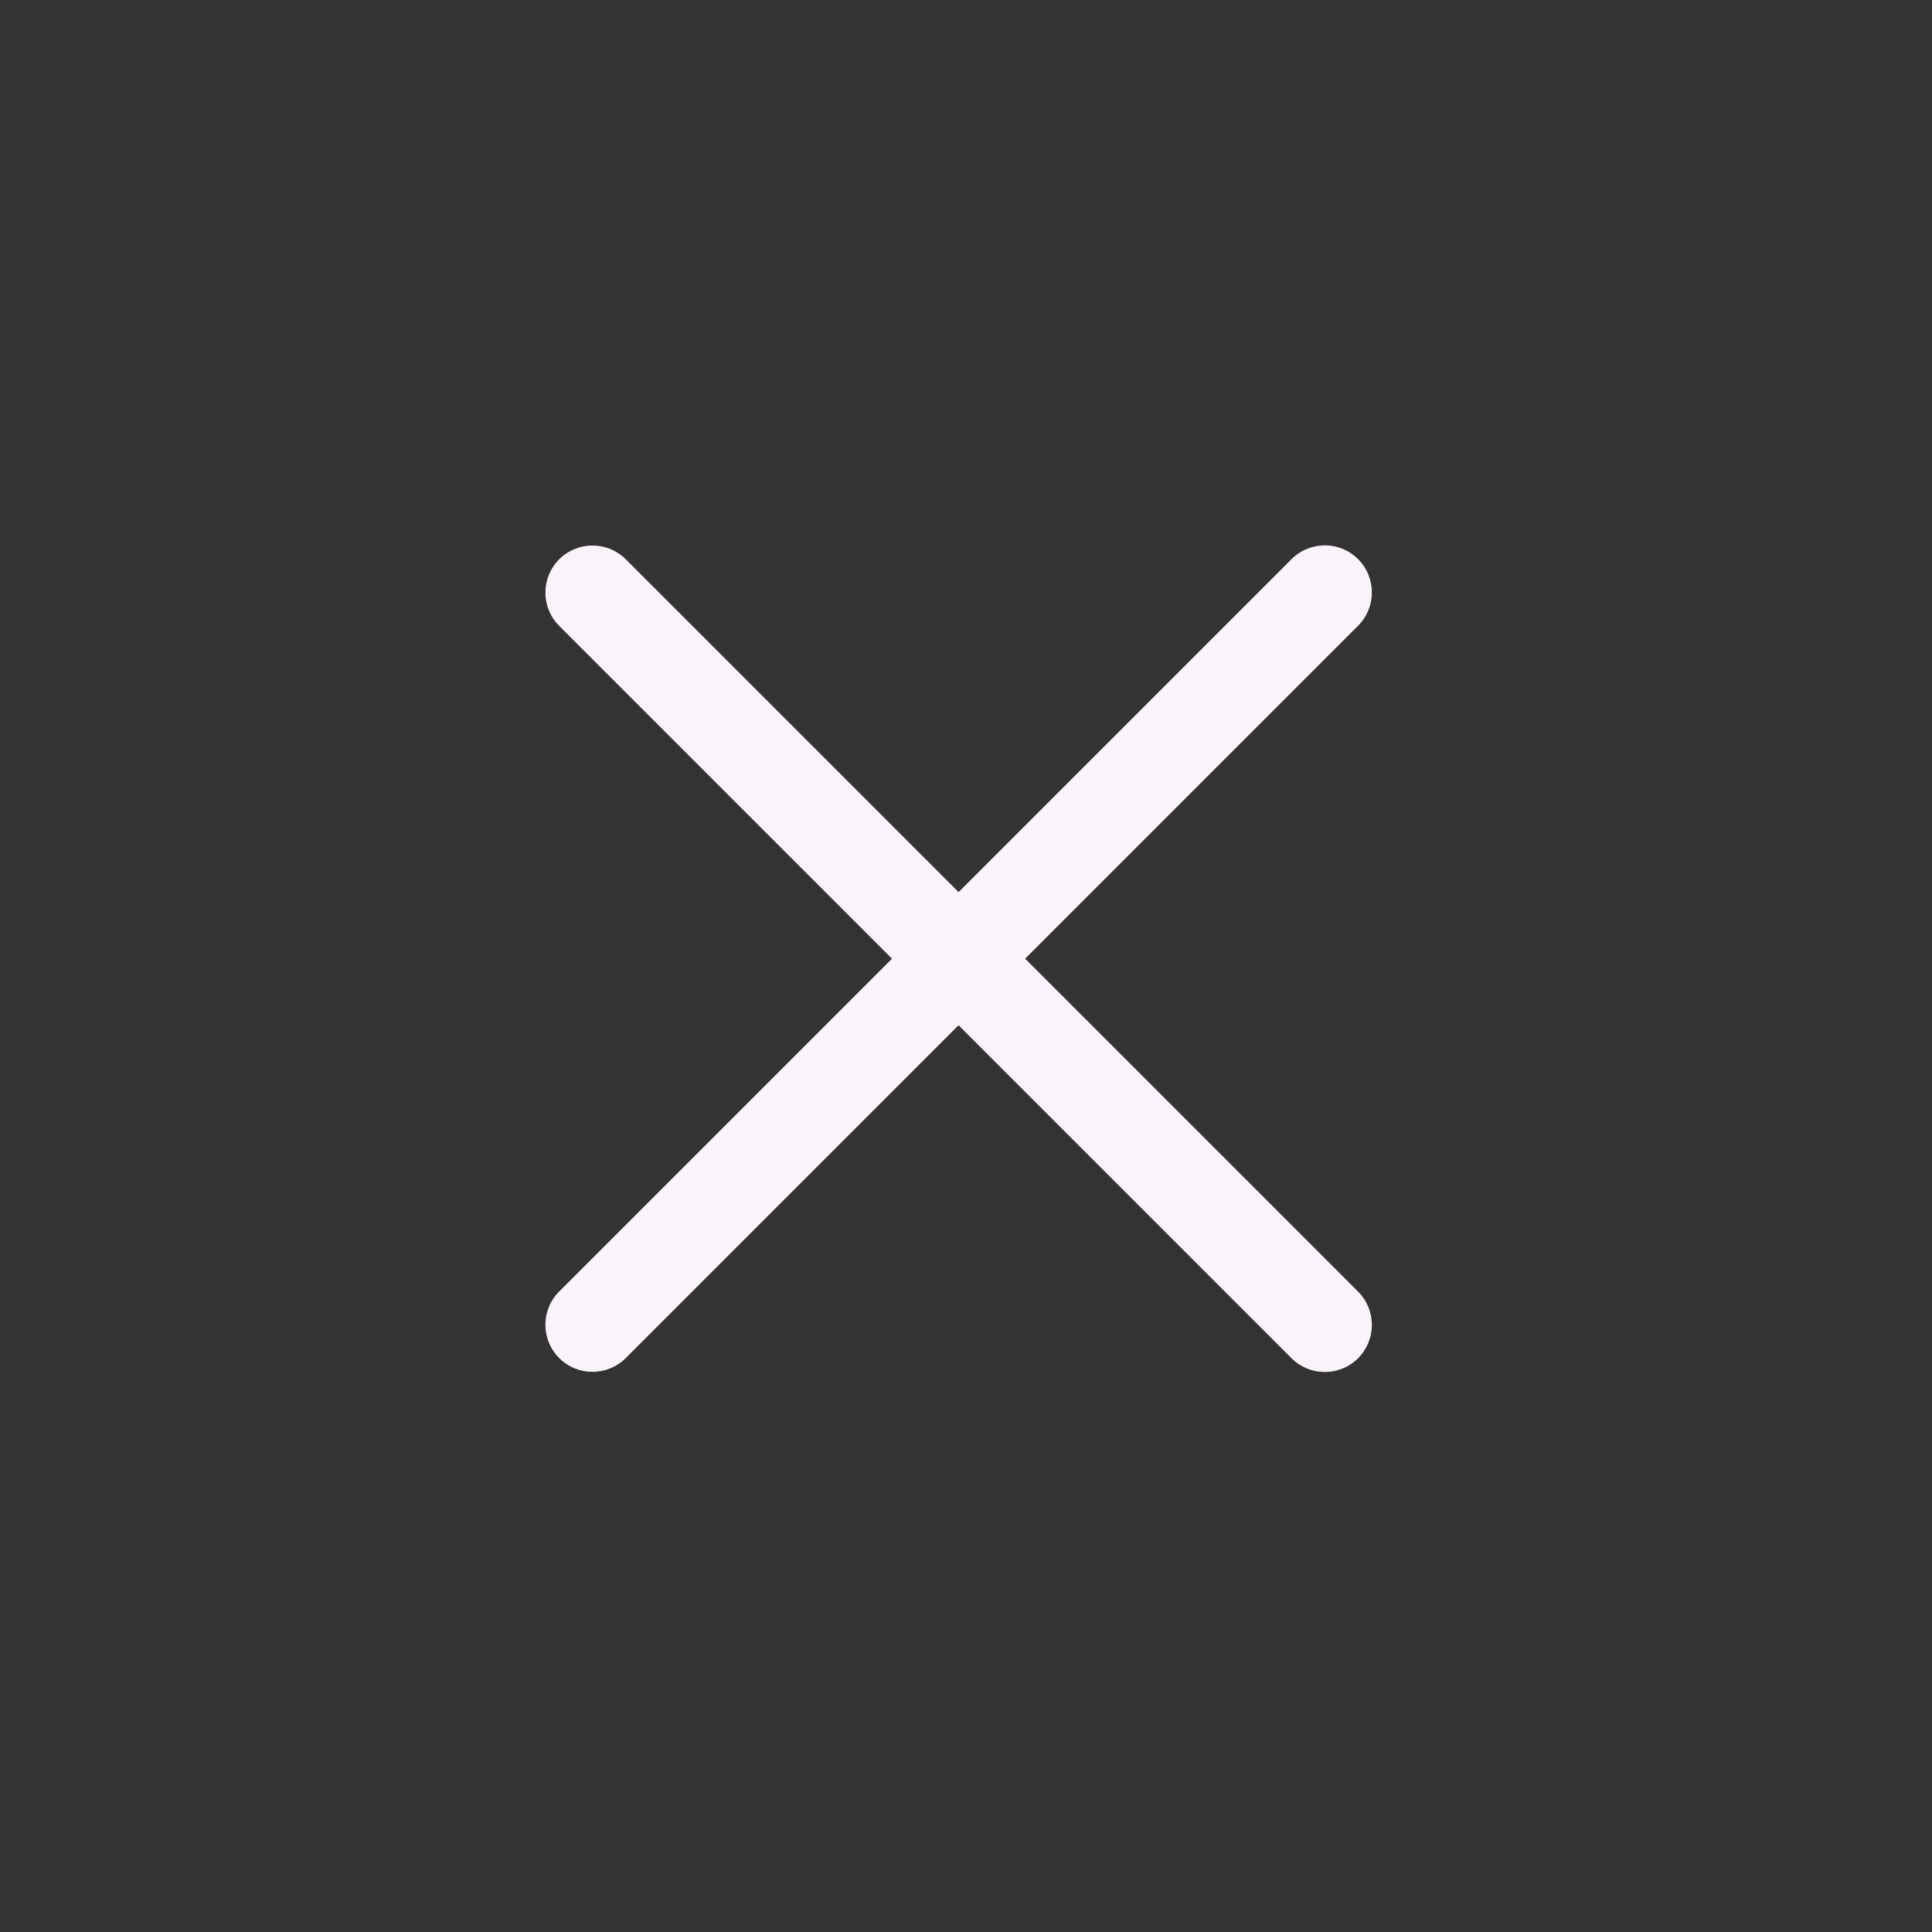
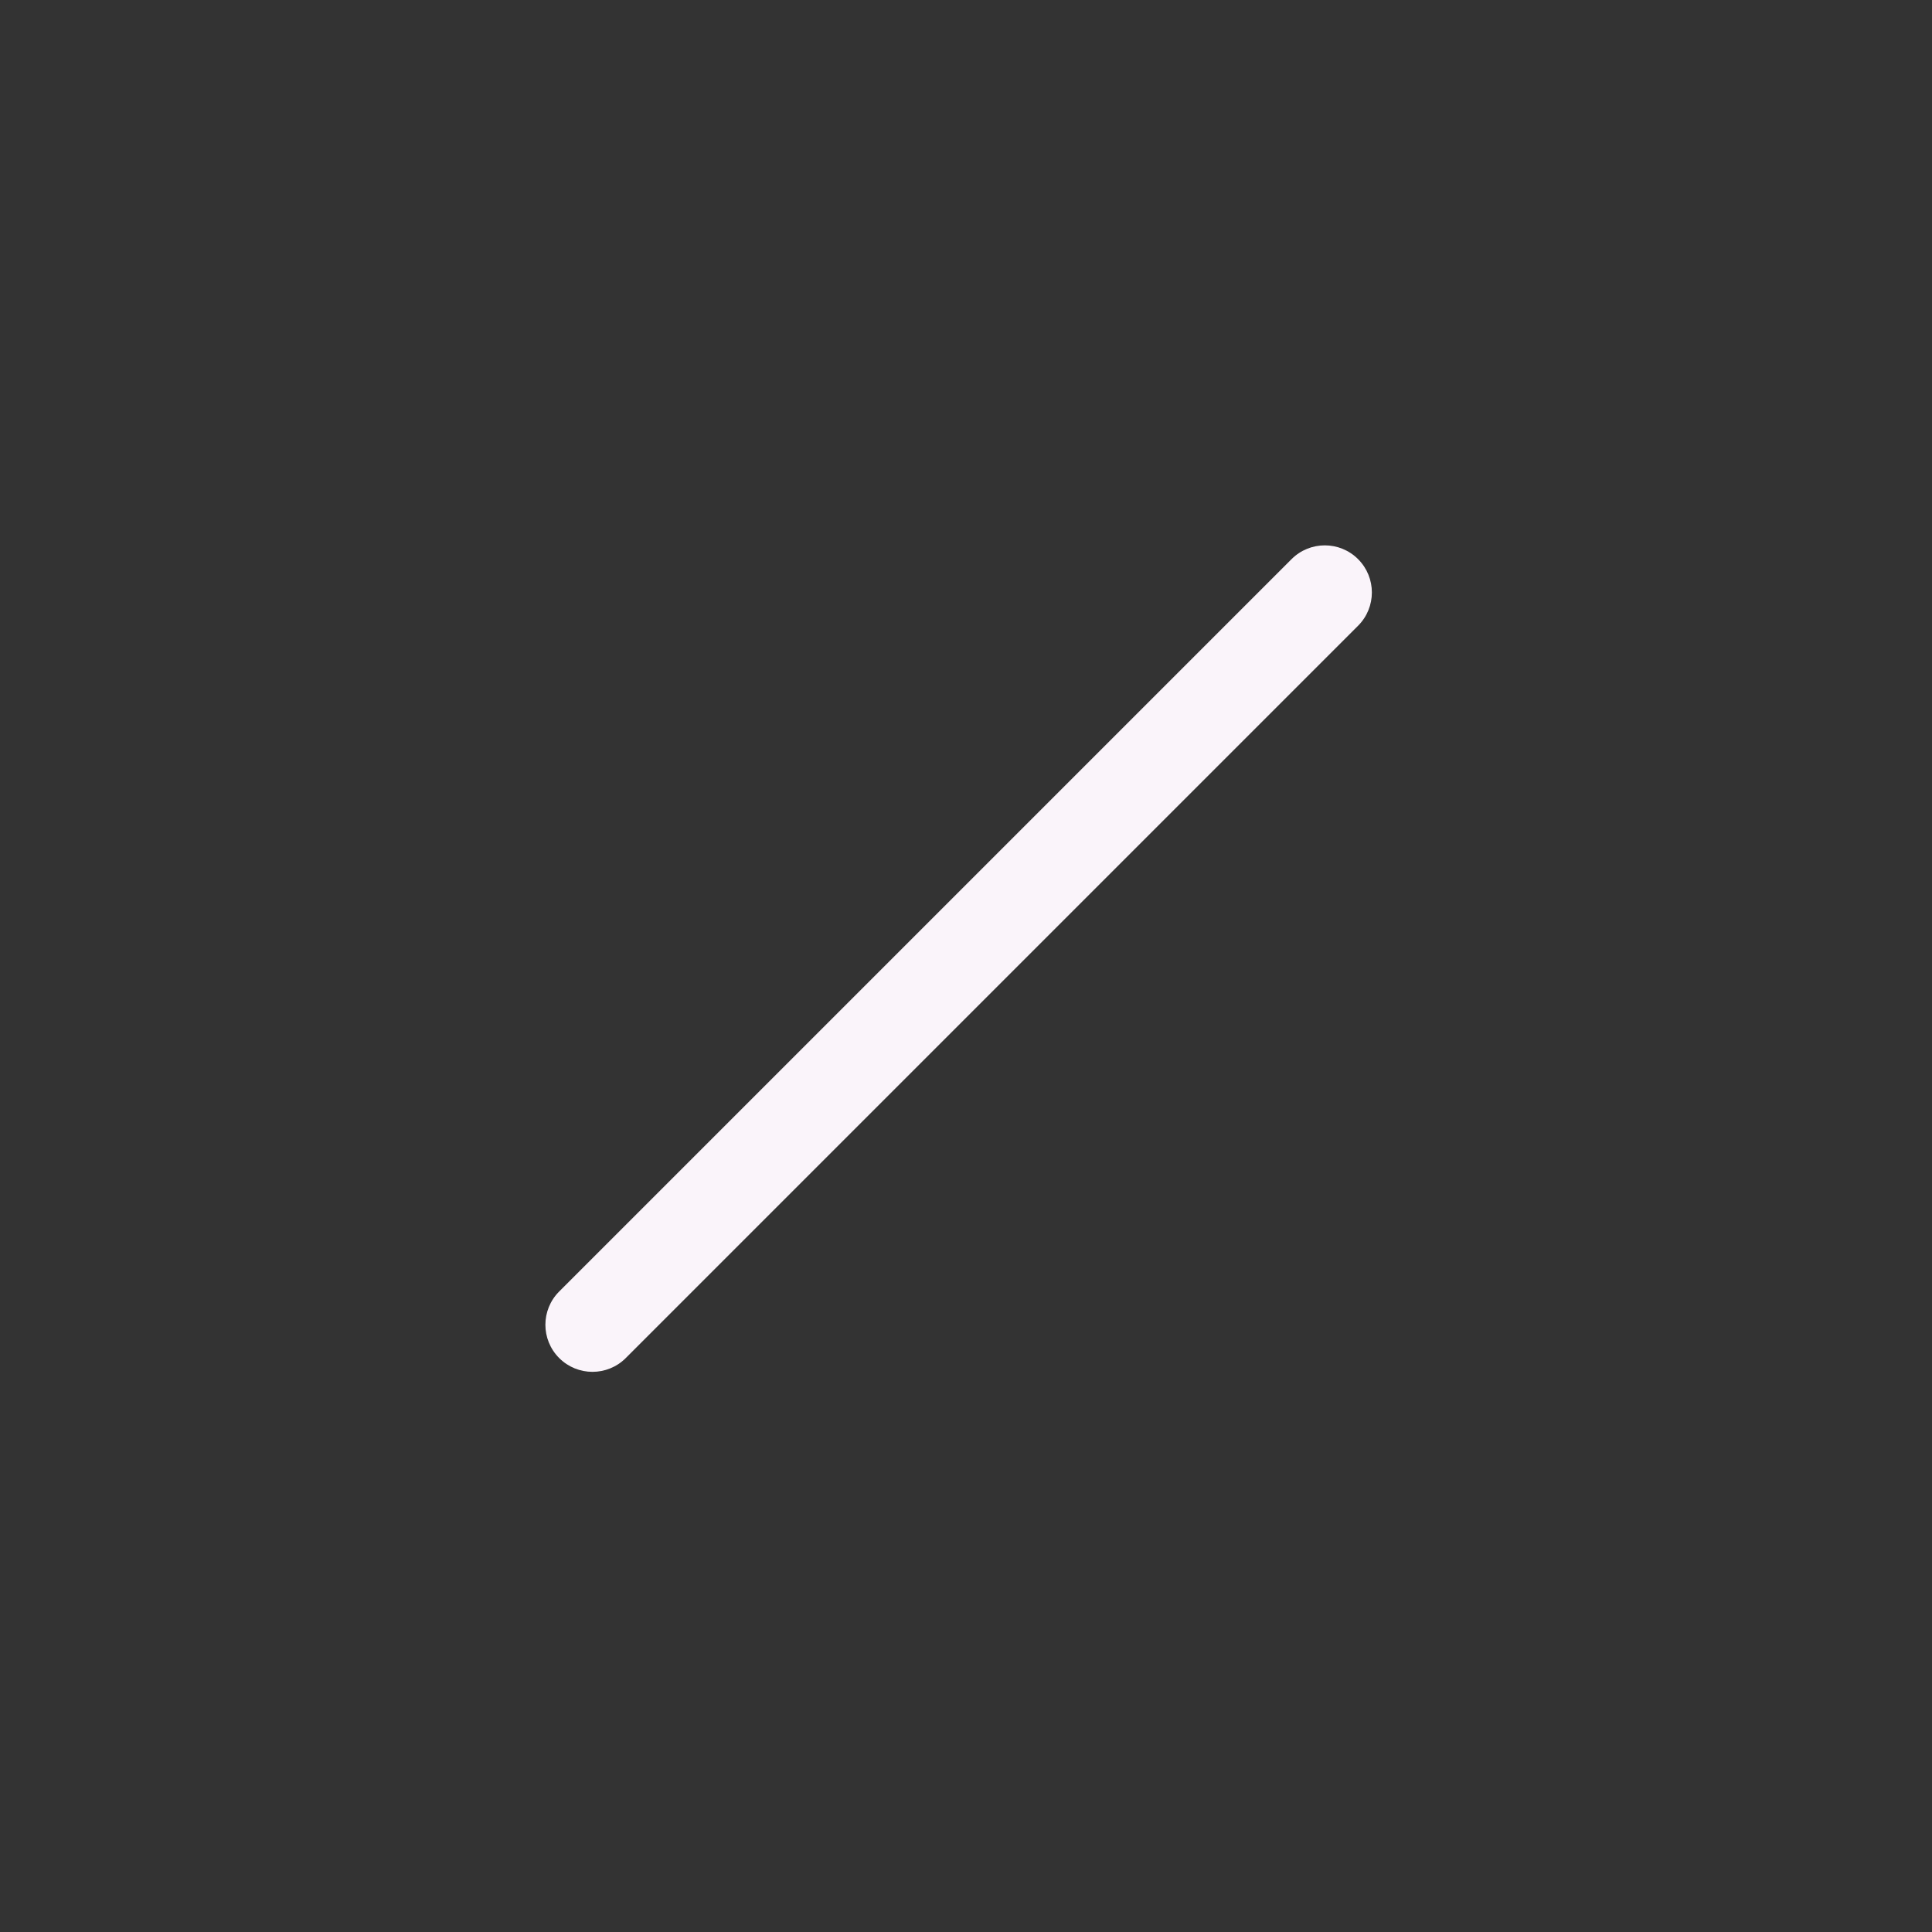
<svg xmlns="http://www.w3.org/2000/svg" width="57" height="57" viewBox="0 0 57 57" fill="none">
  <rect x="0" y="0" width="57" height="57" fill="#333333" stroke="none" />
  <path d="M16.498 40.067C15.955 39.525 15.955 38.645 16.498 38.103L38.104 16.497C38.646 15.954 39.526 15.954 40.068 16.497C40.61 17.039 40.61 17.919 40.068 18.461L18.462 40.067C17.92 40.609 17.04 40.609 16.498 40.067Z" fill="#FAF4FA" />
-   <path d="M16.498 18.465C15.955 17.923 15.955 17.044 16.498 16.501C17.04 15.959 17.92 15.959 18.462 16.501L40.068 38.107C40.61 38.65 40.61 39.529 40.068 40.072C39.526 40.614 38.646 40.614 38.104 40.072L16.498 18.465Z" fill="#FAF4FA" />
</svg>